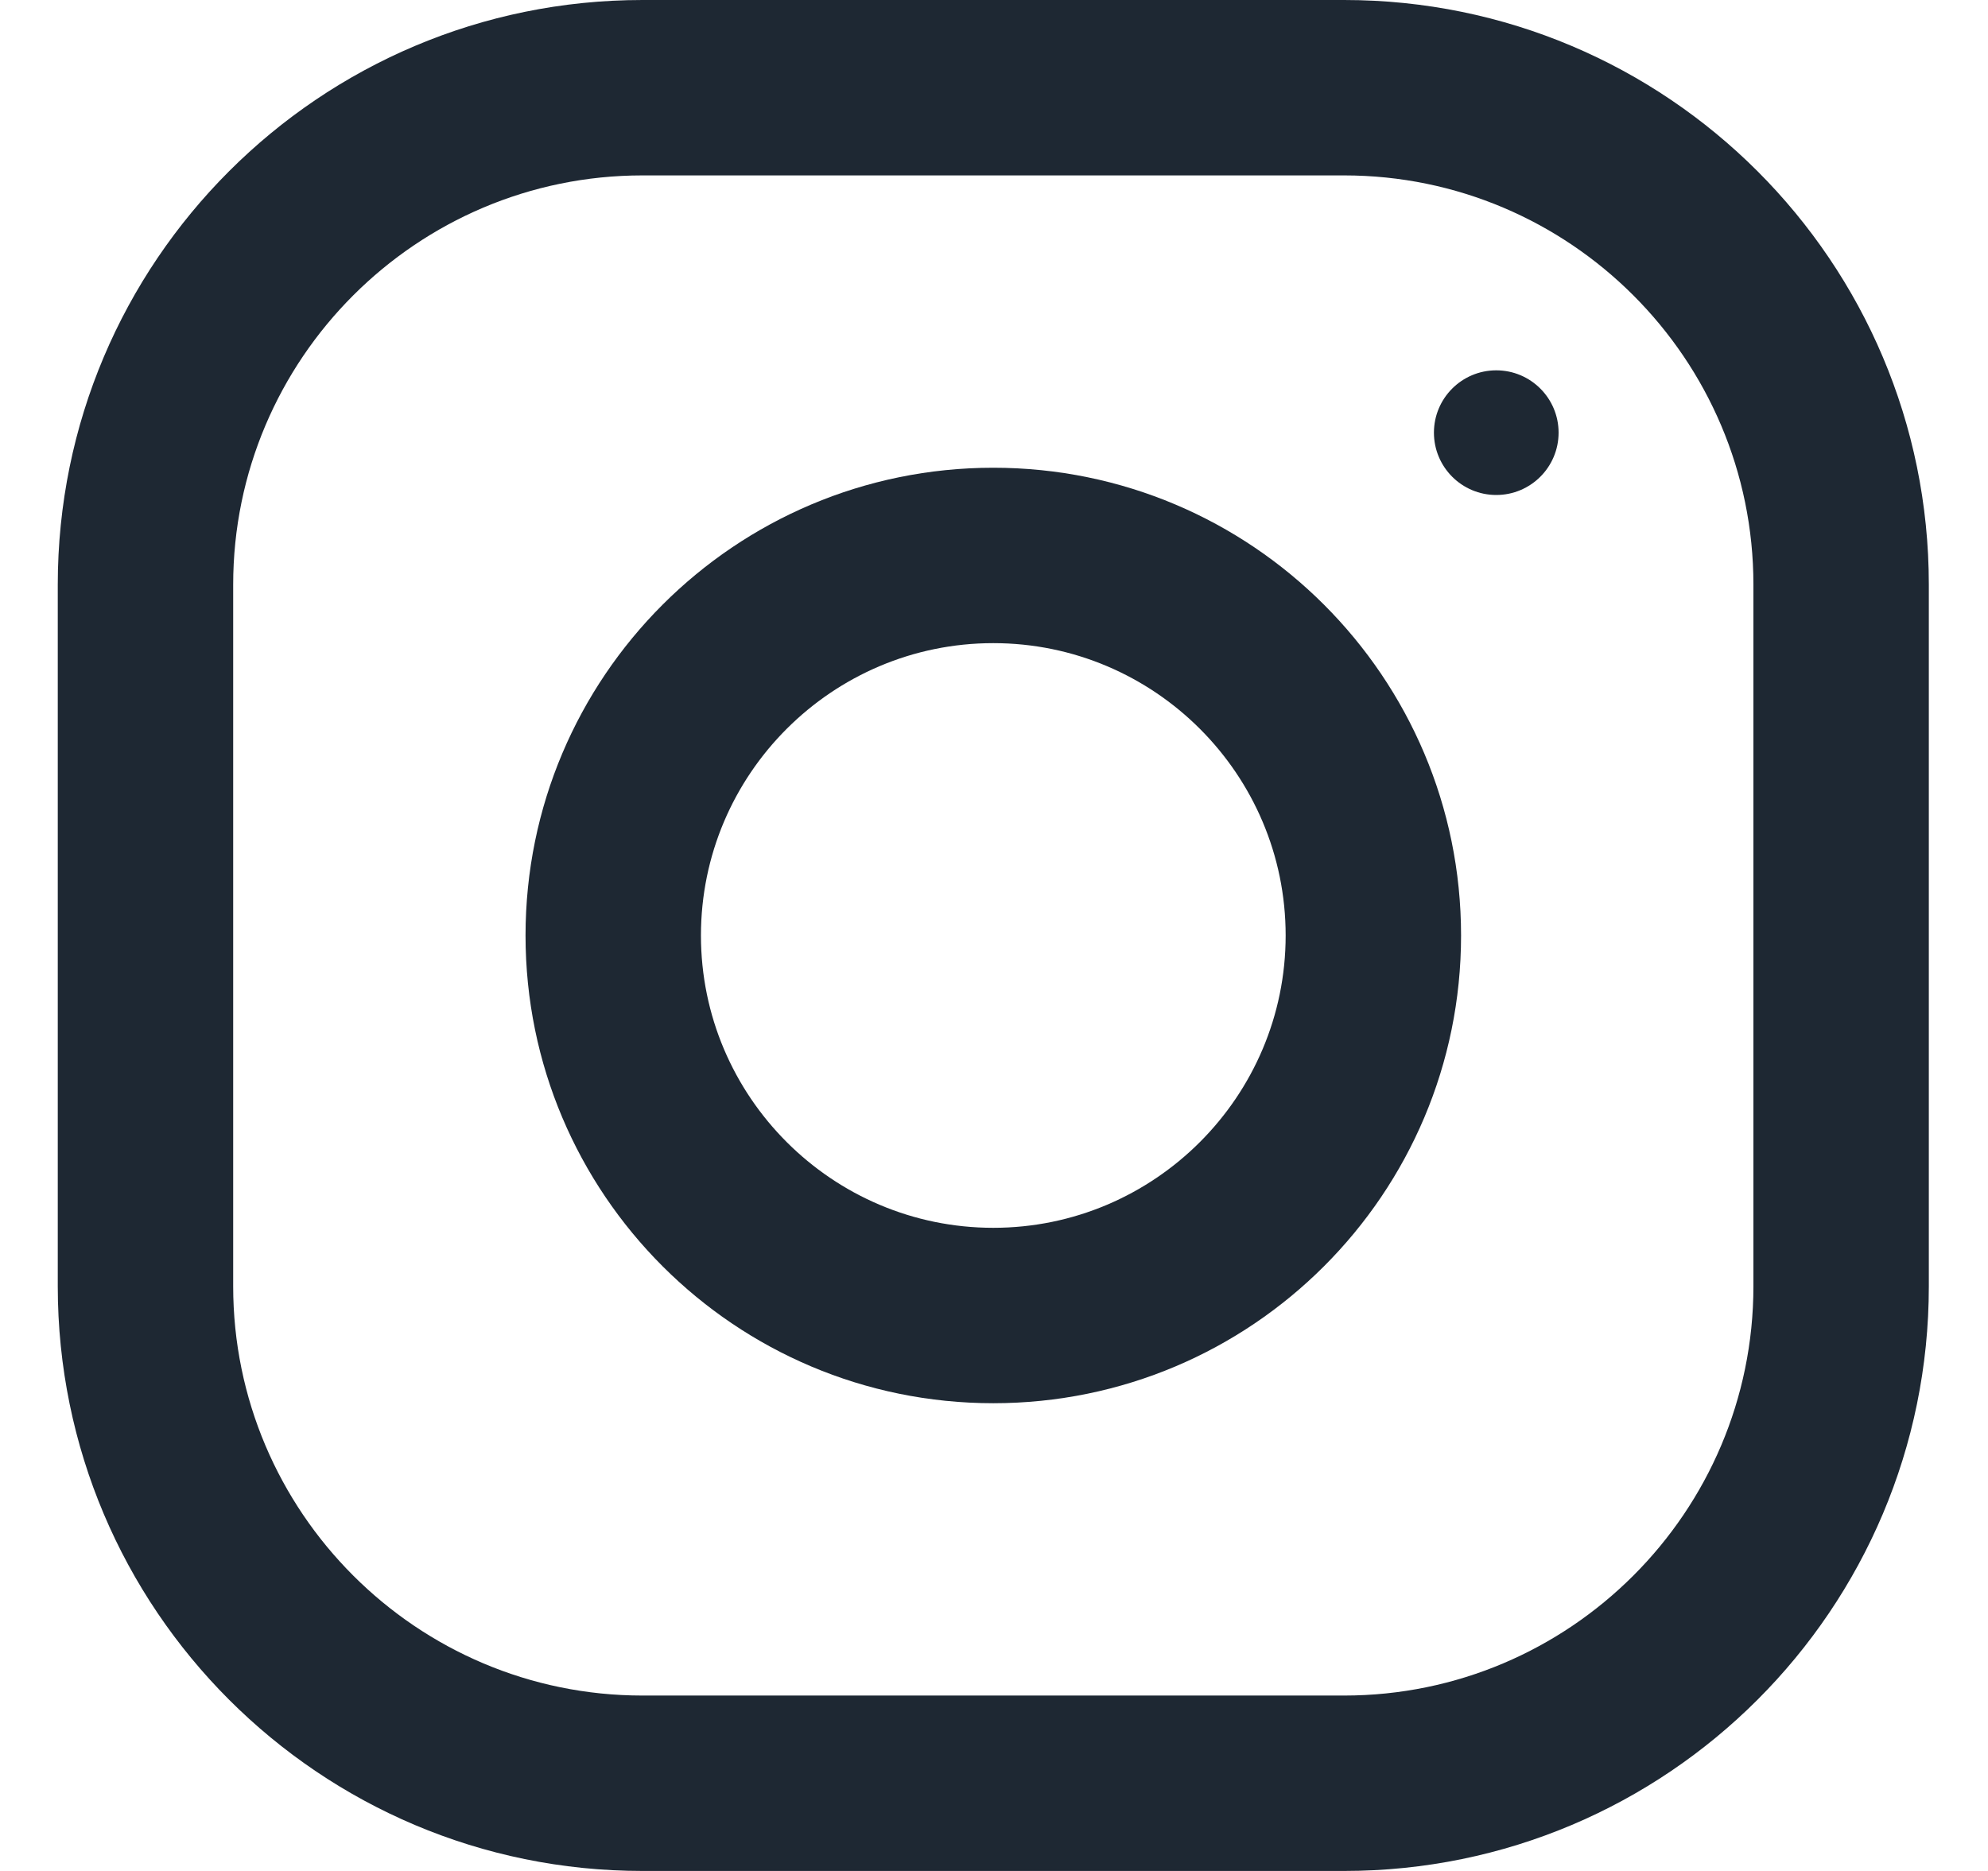
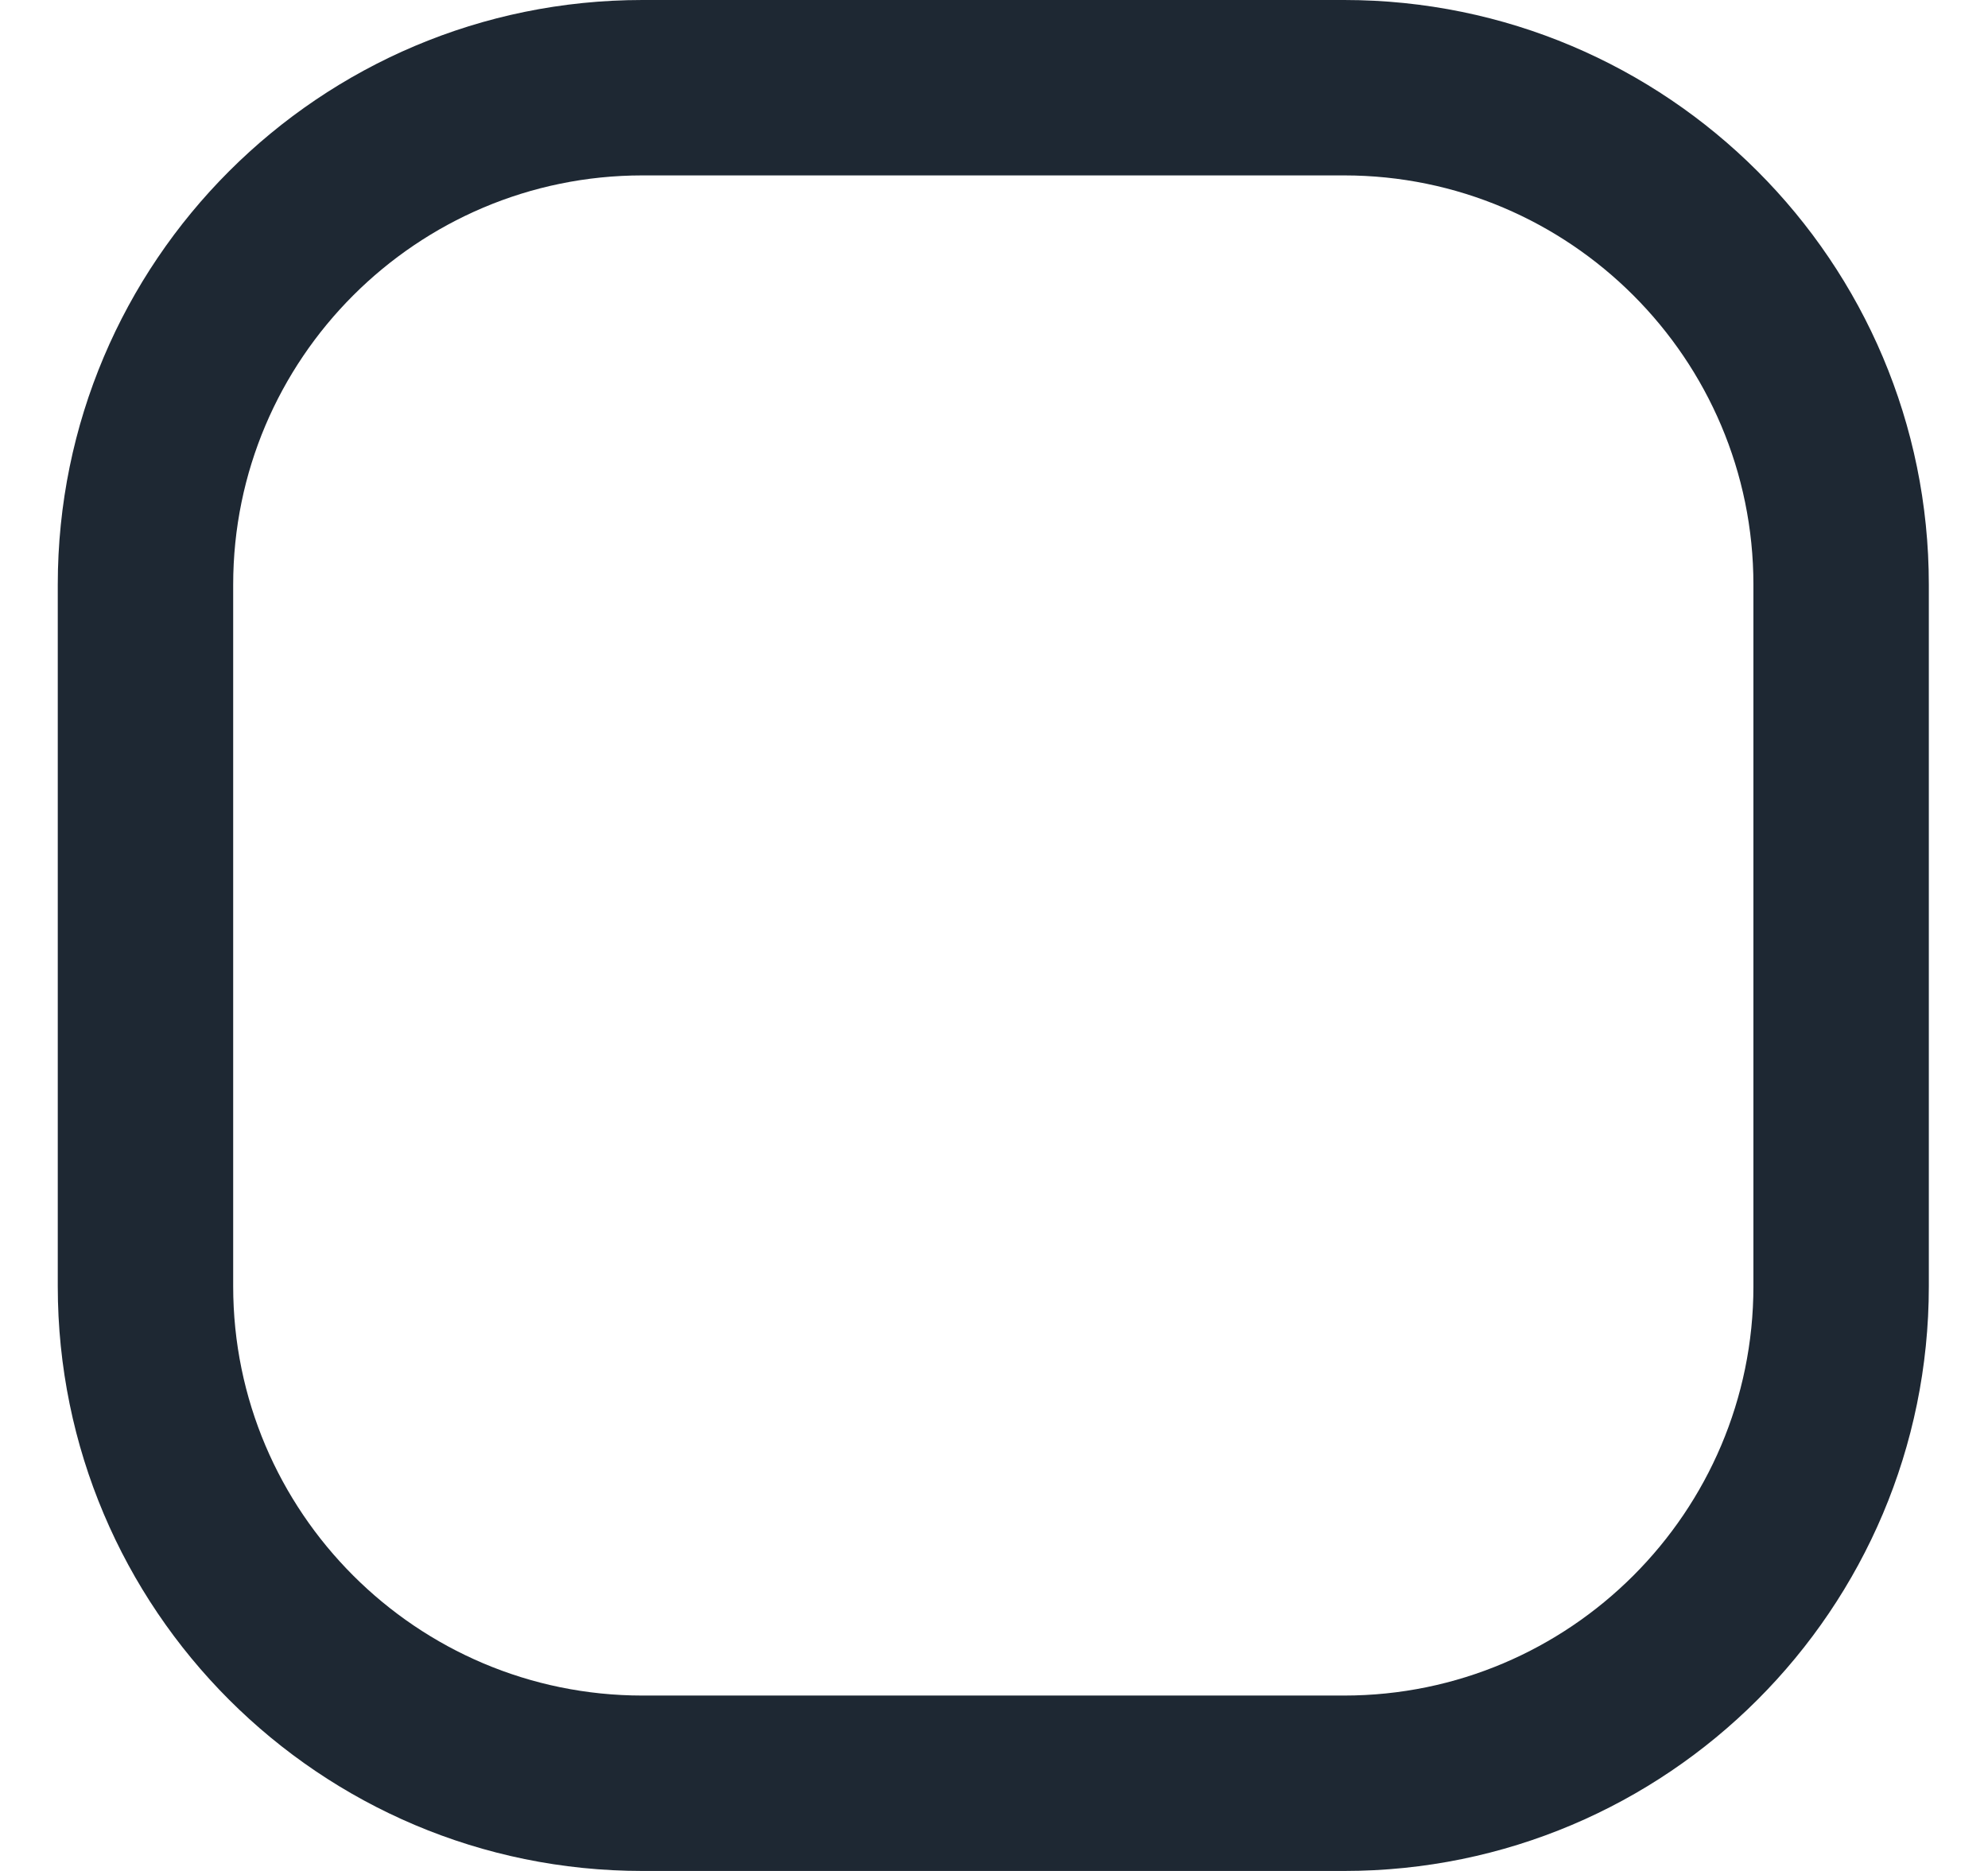
<svg xmlns="http://www.w3.org/2000/svg" width="17" height="16" viewBox="0 0 17 16" fill="none">
  <path fill-rule="evenodd" clip-rule="evenodd" d="M5.494 0H11.494C14.255 0 16.494 2.239 16.494 5V11C16.494 13.761 14.255 16 11.494 16H5.494C2.733 16 0.494 13.761 0.494 11V5C0.494 2.239 2.733 0 5.494 0ZM11.494 14.5C13.424 14.5 14.994 12.93 14.994 11V5C14.994 3.07 13.424 1.5 11.494 1.5H5.494C3.564 1.5 1.994 3.07 1.994 5V11C1.994 12.93 3.564 14.5 5.494 14.5H11.494Z" fill="#1E2833" />
-   <path fill-rule="evenodd" clip-rule="evenodd" d="M4.494 8C4.494 5.791 6.285 4 8.494 4C10.703 4 12.494 5.791 12.494 8C12.494 10.209 10.703 12 8.494 12C6.285 12 4.494 10.209 4.494 8ZM5.994 8C5.994 9.378 7.116 10.5 8.494 10.5C9.872 10.5 10.994 9.378 10.994 8C10.994 6.621 9.872 5.5 8.494 5.5C7.116 5.5 5.994 6.621 5.994 8Z" fill="#1E2833" />
-   <circle cx="12.795" cy="3.7" r="0.533" fill="#1E2833" />
</svg>